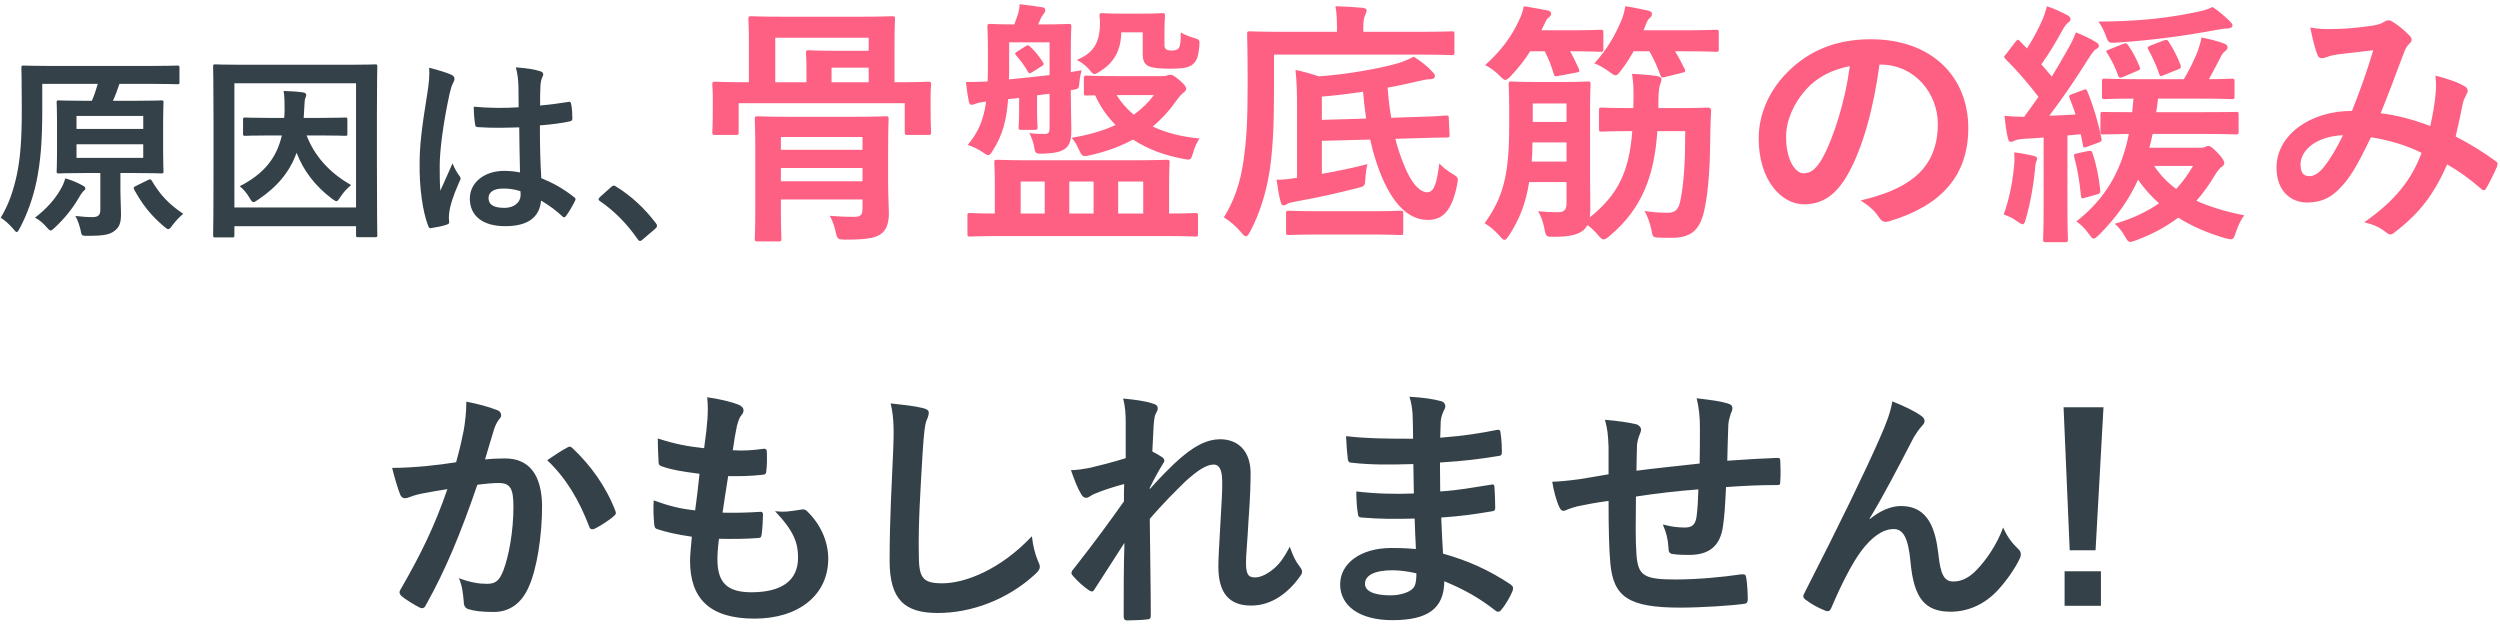
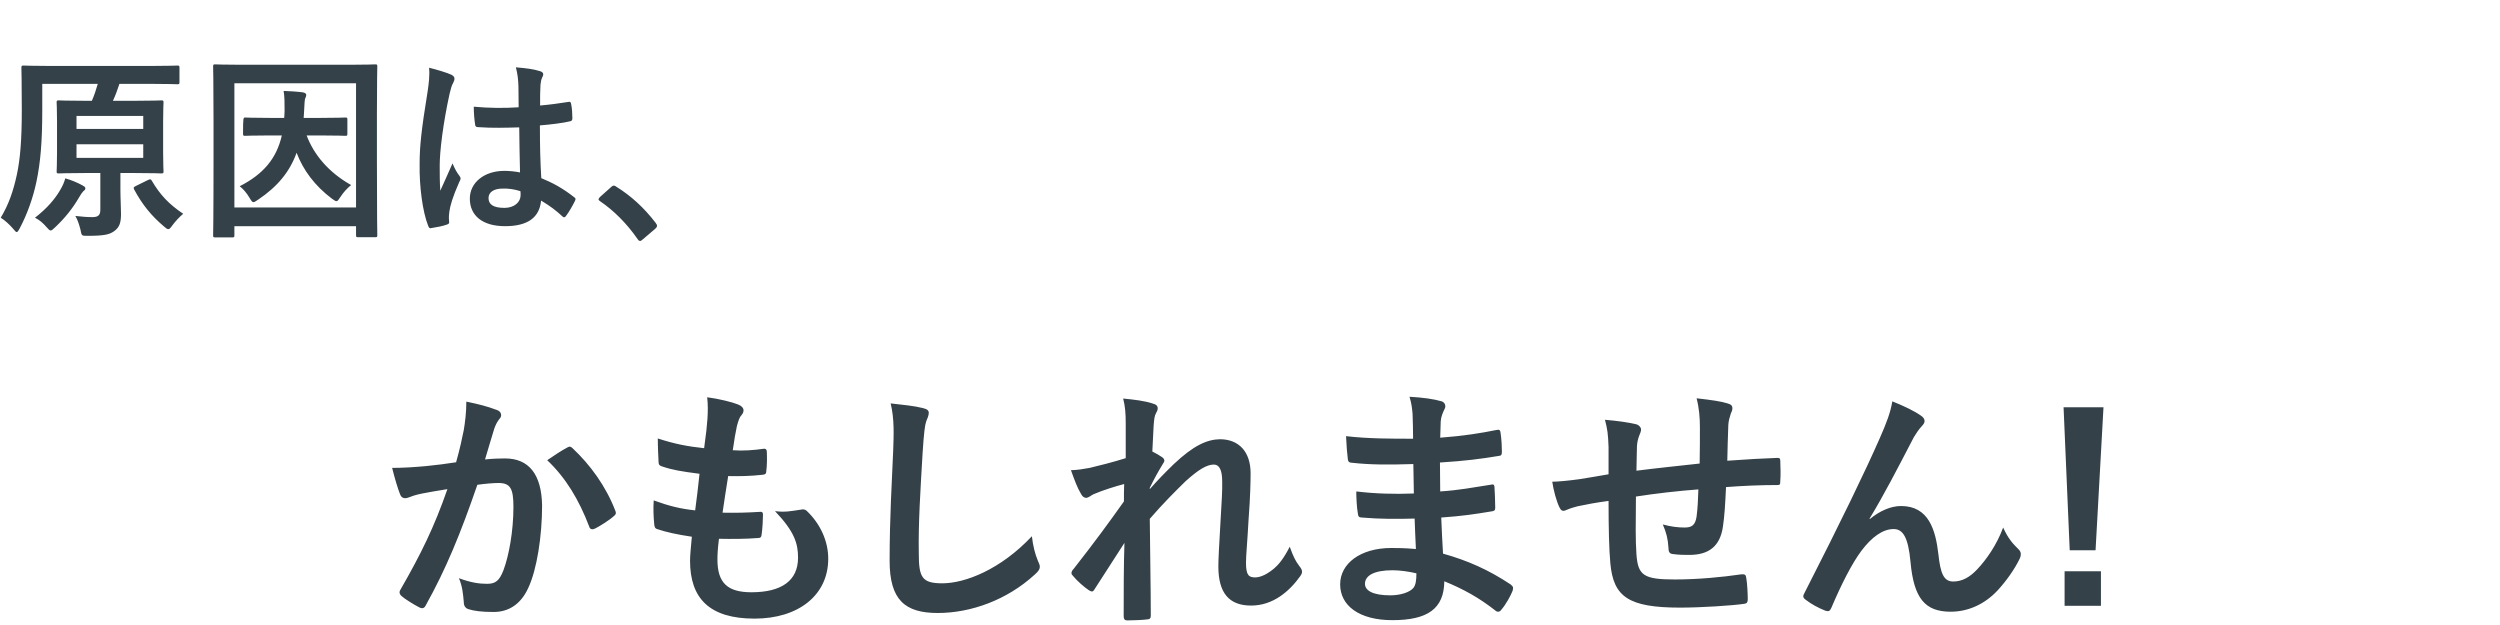
<svg xmlns="http://www.w3.org/2000/svg" width="508" height="127" viewBox="0 0 508 127" fill="none">
-   <path d="M8.588 17.04V22.32C8.588 28.88 8.228 33 7.388 37C6.708 40.2 5.548 43.48 4.028 46.36C3.748 46.88 3.588 47.16 3.388 47.16C3.228 47.16 3.028 46.92 2.668 46.48C1.908 45.6 0.988 44.76 0.148 44.24C1.788 41.52 2.708 38.8 3.428 35.48C4.108 32.28 4.428 28.48 4.428 22.28C4.428 16.6 4.348 14.04 4.348 13.8C4.348 13.36 4.388 13.32 4.828 13.32C5.028 13.32 6.388 13.4 10.188 13.4H30.708C34.468 13.4 35.788 13.32 36.028 13.32C36.428 13.32 36.468 13.36 36.468 13.8V16.68C36.468 17.08 36.428 17.12 36.028 17.12C35.788 17.12 34.428 17.04 30.668 17.04H24.268C23.828 18.36 23.468 19.36 22.948 20.48H27.468C31.228 20.48 32.548 20.4 32.748 20.4C33.188 20.4 33.228 20.44 33.228 20.8C33.228 21.04 33.148 22.12 33.148 24.68V31C33.148 33.48 33.228 34.56 33.228 34.8C33.228 35.2 33.188 35.24 32.748 35.24C32.548 35.24 31.228 35.16 27.468 35.16H24.468V38.48C24.468 40.36 24.588 42 24.588 43.48C24.588 45.28 24.268 46.16 23.268 46.92C22.348 47.6 21.428 47.92 17.828 47.92C16.588 47.92 16.588 47.96 16.348 46.64C16.068 45.6 15.788 44.68 15.308 43.88C16.748 44.04 17.708 44.12 18.788 44.12C20.068 44.12 20.388 43.6 20.388 42.6V35.16H17.228C13.508 35.16 12.228 35.24 11.948 35.24C11.548 35.24 11.508 35.2 11.508 34.8C11.508 34.56 11.588 33.48 11.588 31V24.68C11.588 22.12 11.508 21.08 11.508 20.8C11.508 20.44 11.548 20.4 11.948 20.4C12.228 20.4 13.508 20.48 17.228 20.48H18.668C19.188 19.28 19.508 18.28 19.868 17.04H8.588ZM29.108 32.08V29.32H15.548V32.08H29.108ZM15.548 23.56V26.2H29.108V23.56H15.548ZM7.108 44.24C9.588 42.32 11.188 40.4 12.188 38.68C12.748 37.76 13.068 36.96 13.268 36.24C14.548 36.6 15.748 37.12 16.708 37.64C17.068 37.84 17.348 38 17.348 38.24C17.348 38.56 17.148 38.68 16.908 38.88C16.708 39.08 16.348 39.6 16.108 40.04C14.788 42.32 13.188 44.32 11.188 46.2C10.748 46.6 10.508 46.84 10.308 46.84C10.068 46.84 9.868 46.6 9.428 46.12C8.708 45.28 7.988 44.68 7.108 44.24ZM27.668 37.76L30.108 36.56C30.588 36.36 30.668 36.4 30.868 36.76C32.548 39.6 34.308 41.48 37.228 43.44C36.508 44.04 35.668 44.92 34.988 45.84C34.628 46.36 34.428 46.56 34.188 46.56C33.988 46.56 33.748 46.4 33.348 46.04C30.788 43.88 28.948 41.64 27.268 38.52C27.068 38.12 27.148 38 27.668 37.76ZM64.948 27.52H62.308C63.748 31.36 66.708 35 71.348 37.6C70.508 38.28 69.788 39.08 69.188 40C68.788 40.6 68.628 40.88 68.348 40.88C68.148 40.88 67.908 40.68 67.428 40.36C63.948 37.72 61.628 34.6 60.268 31.04C58.868 34.92 56.388 37.92 52.468 40.56C51.988 40.88 51.708 41.08 51.508 41.08C51.228 41.08 51.068 40.8 50.708 40.2C50.108 39.2 49.468 38.44 48.708 37.84C53.428 35.44 56.188 32.28 57.268 27.52H54.988C51.308 27.52 50.068 27.6 49.828 27.6C49.428 27.6 49.388 27.56 49.388 27.16V24.32C49.388 23.92 49.428 23.88 49.828 23.88C50.068 23.88 51.308 23.96 54.988 23.96H57.748C57.788 23.48 57.828 22.96 57.828 22.4C57.828 20.84 57.828 19.56 57.628 18.48C58.868 18.52 60.268 18.6 61.508 18.76C61.948 18.84 62.228 19 62.228 19.28C62.228 19.56 62.108 19.76 61.988 20.08C61.908 20.4 61.868 21 61.788 22.68L61.708 23.96H64.948C68.668 23.96 69.908 23.88 70.148 23.88C70.548 23.88 70.588 23.92 70.588 24.32V27.16C70.588 27.56 70.548 27.6 70.148 27.6C69.908 27.6 68.668 27.52 64.948 27.52ZM47.188 48.24H43.748C43.348 48.24 43.308 48.2 43.308 47.8C43.308 47.52 43.388 44.84 43.388 32.44V24.48C43.388 16.56 43.308 13.76 43.308 13.52C43.308 13.12 43.348 13.08 43.748 13.08C44.028 13.08 45.348 13.16 49.068 13.16H70.908C74.668 13.16 75.948 13.08 76.228 13.08C76.628 13.08 76.668 13.12 76.668 13.52C76.668 13.76 76.588 16.56 76.588 23.12V32.4C76.588 44.8 76.668 47.52 76.668 47.76C76.668 48.16 76.628 48.2 76.228 48.2H72.788C72.388 48.2 72.348 48.16 72.348 47.76V45.96H47.628V47.8C47.628 48.2 47.588 48.24 47.188 48.24ZM47.628 16.92V42.16H72.348V16.92H47.628ZM105.668 35.04C105.588 31.96 105.548 29.04 105.508 25.88C102.788 25.96 99.988 26.04 97.268 25.84C96.748 25.84 96.588 25.72 96.548 25.32C96.388 24.36 96.268 22.92 96.268 21.68C99.268 21.96 102.388 22 105.388 21.8C105.388 20.36 105.348 19.08 105.348 17.6C105.308 16.16 105.188 15.12 104.828 13.68C107.148 13.88 108.348 14.04 109.668 14.44C110.108 14.56 110.388 14.76 110.388 15.12C110.388 15.32 110.308 15.44 110.148 15.8C109.988 16.16 109.868 16.68 109.828 17.2C109.748 18.56 109.748 19.6 109.748 21.44C111.628 21.28 113.708 21 115.428 20.72C115.908 20.6 115.988 20.76 116.068 21.2C116.228 21.92 116.308 23.2 116.308 24.04C116.308 24.4 116.148 24.6 115.868 24.64C114.428 25 111.788 25.32 109.708 25.48C109.708 29.96 109.788 32.76 109.988 36.2C112.348 37.16 114.388 38.28 116.628 40.04C116.988 40.28 117.028 40.4 116.828 40.84C116.308 41.88 115.668 43 114.988 43.92C114.868 44.08 114.748 44.16 114.628 44.16C114.508 44.16 114.388 44.08 114.268 43.96C113.028 42.8 111.708 41.8 109.948 40.76C109.628 44.12 107.348 45.96 102.628 45.96C98.028 45.96 95.468 43.8 95.468 40.36C95.468 37.08 98.428 34.72 102.468 34.72C103.508 34.72 104.708 34.84 105.668 35.04ZM105.748 38.84C104.468 38.44 103.268 38.28 102.108 38.32C100.428 38.32 99.268 39 99.268 40.24C99.268 41.48 100.148 42.24 102.508 42.24C104.508 42.24 105.788 41.08 105.788 39.64C105.788 39.36 105.788 39.16 105.748 38.84ZM87.188 13.76C88.788 14.16 90.948 14.8 91.748 15.2C92.188 15.44 92.348 15.68 92.348 16C92.348 16.28 92.228 16.56 92.068 16.88C91.788 17.36 91.628 17.92 91.348 19.08C90.028 25.12 89.348 30.72 89.348 33.64C89.348 35.24 89.348 37.08 89.468 38.76C90.268 36.92 91.108 35.2 91.948 33.2C92.508 34.48 92.828 35.04 93.348 35.72C93.508 35.92 93.588 36.08 93.588 36.28C93.588 36.48 93.508 36.68 93.348 36.92C91.948 40.08 91.468 41.84 91.308 43C91.148 44.12 91.228 44.72 91.268 45.12C91.308 45.4 91.148 45.52 90.788 45.64C90.028 45.92 88.868 46.16 87.788 46.32C87.348 46.44 87.188 46.4 86.988 45.84C85.868 43 85.188 37.88 85.268 33.28C85.268 29.84 85.588 26.6 86.908 18.48C87.108 17.08 87.348 15.36 87.188 13.76ZM121.903 40.04L124.143 38.04C124.423 37.76 124.623 37.72 124.743 37.72C124.863 37.72 125.023 37.76 125.263 37.96C128.223 39.8 130.863 42.2 133.223 45.28C133.463 45.6 133.503 45.72 133.503 45.88C133.503 46.08 133.423 46.24 133.103 46.52L130.663 48.6C130.383 48.84 130.223 48.96 130.103 48.96C129.903 48.96 129.743 48.88 129.543 48.56C127.423 45.48 124.703 42.76 121.983 40.92C121.743 40.76 121.623 40.64 121.623 40.52C121.623 40.4 121.703 40.28 121.903 40.04ZM92.681 93.932C93.513 90.968 93.877 89.148 94.241 87.38C94.501 85.82 94.761 83.792 94.761 81.608C97.465 82.18 98.921 82.544 101.001 83.324C101.521 83.48 101.833 83.896 101.833 84.364C101.833 84.624 101.729 84.884 101.469 85.144C100.949 85.82 100.689 86.392 100.429 87.12C99.753 89.252 99.233 91.176 98.557 93.36C99.961 93.204 101.521 93.152 102.613 93.152C107.501 93.152 110.049 96.428 110.153 102.72C110.153 108.856 109.113 115.72 107.345 119.464C105.837 122.792 103.341 124.352 100.325 124.352C97.829 124.352 96.321 124.144 95.177 123.78C94.553 123.572 94.241 123.104 94.241 122.324C94.085 120.66 93.981 119.204 93.253 117.488C95.593 118.372 97.361 118.632 98.973 118.632C100.689 118.632 101.469 118.008 102.301 115.876C103.393 112.964 104.329 108.024 104.329 102.98C104.329 99.288 103.705 98.196 101.417 98.144C100.169 98.144 98.505 98.3 96.997 98.508C93.565 108.492 90.601 115.668 86.545 122.948C86.233 123.624 85.817 123.728 85.193 123.416C84.257 122.948 82.229 121.7 81.605 121.128C81.345 120.868 81.189 120.66 81.189 120.348C81.189 120.192 81.241 119.984 81.397 119.776C85.557 112.548 88.261 107.036 90.913 99.392C88.885 99.704 87.221 100.016 85.817 100.276C84.465 100.536 83.633 100.848 82.957 101.108C82.229 101.368 81.605 101.264 81.293 100.432C80.825 99.236 80.253 97.364 79.681 95.076C81.969 95.076 84.257 94.92 86.545 94.712C88.729 94.504 90.653 94.244 92.681 93.932ZM111.193 93.516C112.493 92.632 114.001 91.592 115.405 90.864C115.769 90.656 116.029 90.76 116.393 91.124C119.929 94.452 123.101 98.768 125.025 103.76C125.233 104.228 125.181 104.488 124.817 104.8C123.933 105.632 121.957 106.88 120.917 107.4C120.397 107.66 119.877 107.608 119.721 106.984C117.641 101.524 114.937 97.052 111.193 93.516ZM146.094 109.48C145.834 111.508 145.782 112.756 145.782 113.692C145.782 118.476 147.862 120.348 152.698 120.348C158.782 120.348 162.162 118.008 162.162 113.328C162.162 110.416 161.434 108.024 157.482 103.864C159.562 104.124 160.706 103.864 162.786 103.552C163.15 103.448 163.566 103.5 163.878 103.76C166.738 106.464 168.298 110 168.298 113.536C168.298 120.92 162.266 125.704 153.322 125.704C144.118 125.704 140.218 121.544 140.218 113.952C140.218 112.86 140.374 111.404 140.582 109.064C137.462 108.596 135.382 108.128 133.51 107.504C133.146 107.4 132.99 107.14 132.938 106.516C132.782 104.904 132.73 103.292 132.834 101.68C135.954 102.824 138.294 103.396 141.258 103.708C141.518 101.784 141.934 98.404 142.142 96.272C138.502 95.804 136.63 95.492 134.654 94.816C134.03 94.66 133.822 94.4 133.822 93.932C133.77 92.684 133.666 90.968 133.666 89.096C137.202 90.24 139.698 90.708 143.078 91.072C143.494 88.056 143.65 86.652 143.754 85.092C143.858 83.636 143.858 82.128 143.702 80.724C146.094 81.036 148.798 81.712 149.942 82.18C150.67 82.44 151.086 82.908 151.086 83.376C151.086 83.74 150.93 84.052 150.67 84.364C150.306 84.728 150.046 85.404 149.734 86.6C149.474 87.796 149.162 89.564 148.902 91.488C150.982 91.644 153.114 91.488 155.298 91.176C155.662 91.176 155.818 91.436 155.818 91.8C155.87 93.048 155.87 94.504 155.714 95.7C155.714 96.272 155.506 96.428 154.882 96.48C152.594 96.74 150.254 96.792 147.966 96.74C147.654 98.56 147.134 102.096 146.822 104.176C149.578 104.228 151.71 104.176 154.206 104.02C154.882 103.916 155.038 104.124 155.038 104.592C155.038 105.528 154.934 107.4 154.778 108.492C154.726 109.116 154.57 109.324 154.05 109.324C151.45 109.532 148.746 109.532 146.094 109.48ZM180.978 81.972C183.37 82.232 185.866 82.492 187.478 82.908C188.362 83.116 188.726 83.376 188.726 83.896C188.726 84.468 188.414 85.092 188.206 85.612C187.946 86.34 187.738 87.952 187.478 91.956C187.01 99.964 186.594 106.308 186.698 112.392C186.698 117.332 187.322 118.528 191.482 118.528C196.11 118.528 203.338 115.72 209.682 108.96C209.89 110.936 210.358 112.652 210.878 113.9C211.138 114.472 211.294 114.836 211.294 115.148C211.294 115.616 211.086 116.032 210.254 116.76C204.638 121.908 197.306 124.56 190.546 124.56C183.89 124.56 180.77 121.908 180.77 113.952C180.77 105.216 181.238 97.728 181.498 91.488C181.602 88.42 181.758 85.092 180.978 81.972ZM228.226 80.984C230.41 81.192 232.594 81.452 234.154 81.972C234.986 82.18 235.246 82.492 235.246 83.012C235.246 83.324 235.09 83.636 234.882 84C234.622 84.468 234.518 85.092 234.414 86.548C234.31 88.264 234.258 89.356 234.154 91.748C234.882 92.112 235.61 92.528 236.13 92.892C236.442 93.1 236.598 93.36 236.598 93.62C236.598 93.776 236.494 93.984 236.338 94.192C235.35 95.804 234.466 97.416 233.634 99.132C233.634 99.236 233.634 99.288 233.634 99.392C235.298 97.52 236.442 96.324 238.47 94.348C242.578 90.448 245.334 89.304 247.882 89.252C251.782 89.252 254.122 91.852 254.122 96.168C254.122 97.676 254.07 100.848 253.706 105.632C253.446 110.416 253.186 112.756 253.186 114.368C253.186 116.968 253.81 117.332 255.11 117.332C256.358 117.28 257.658 116.552 258.958 115.46C259.738 114.784 260.778 113.64 262.078 111.092C262.754 112.964 263.17 113.9 264.002 114.992C264.366 115.46 264.574 115.772 264.574 116.188C264.574 116.448 264.47 116.708 264.21 117.072C262.026 120.14 258.698 123.052 254.226 123.052C249.754 123.052 247.57 120.504 247.57 115.096C247.57 113.692 247.726 110.78 247.986 106.36C248.246 101.784 248.402 99.652 248.35 97.832C248.35 95.544 247.778 94.452 246.738 94.4C245.23 94.348 243.462 95.492 240.914 97.78C238.782 99.86 236.338 102.304 233.634 105.424C233.686 111.976 233.842 119.464 233.842 125.132C233.842 125.6 233.634 125.86 233.114 125.86C232.438 125.964 230.41 126.068 229.058 126.068C228.538 126.068 228.33 125.808 228.33 125.184C228.33 120.452 228.33 114.992 228.486 110.312C226.458 113.484 224.378 116.708 222.454 119.672C222.246 120.036 222.09 120.192 221.882 120.192C221.726 120.192 221.518 120.088 221.258 119.932C220.426 119.412 218.762 117.956 218.034 117.02C217.826 116.812 217.722 116.656 217.722 116.448C217.722 116.136 217.93 115.824 218.19 115.564C222.506 110.052 225.21 106.36 228.382 101.888C228.382 100.588 228.382 99.6 228.434 98.352C226.666 98.82 224.118 99.6 222.194 100.432C221.726 100.64 221.206 101.16 220.686 101.16C220.27 101.16 219.906 100.848 219.646 100.328C218.918 99.132 218.346 97.572 217.618 95.544C219.074 95.492 219.958 95.336 221.414 95.076C223.182 94.66 226.094 93.932 228.746 93.1C228.746 90.76 228.746 88.368 228.746 86.028C228.746 84.104 228.642 82.544 228.226 80.984ZM287.711 111.56C287.607 109.272 287.503 107.14 287.451 105.372C283.863 105.476 280.327 105.476 276.739 105.164C276.167 105.164 275.959 104.956 275.907 104.28C275.699 103.136 275.595 101.056 275.595 99.86C279.443 100.328 283.395 100.432 287.295 100.276C287.243 98.3 287.243 96.272 287.191 94.296C282.199 94.452 278.455 94.452 274.763 94.036C274.191 94.036 273.931 93.828 273.879 93.308C273.723 92.008 273.619 90.76 273.515 88.628C278.039 89.148 282.563 89.148 287.139 89.148C287.139 87.224 287.087 85.872 287.035 84.104C286.931 82.908 286.827 81.972 286.411 80.62C289.167 80.776 291.403 81.088 292.963 81.556C293.587 81.764 293.899 82.492 293.535 83.116C293.171 83.844 292.807 84.728 292.755 85.612C292.703 86.652 292.703 87.38 292.651 88.94C297.487 88.576 300.971 88.004 304.039 87.38C304.663 87.224 304.871 87.38 304.923 88.004C305.131 89.46 305.183 90.864 305.183 91.8C305.183 92.476 305.027 92.58 304.611 92.632C300.919 93.256 297.591 93.672 292.599 93.984C292.599 96.064 292.651 97.988 292.651 99.86C296.603 99.6 299.099 99.08 302.843 98.508C303.467 98.352 303.623 98.456 303.675 98.924C303.727 99.912 303.831 101.628 303.831 103.188C303.831 103.708 303.623 103.864 303.051 103.916C299.619 104.488 297.227 104.852 292.859 105.164C292.963 107.556 293.067 110.104 293.223 112.496C298.215 113.9 302.479 115.772 307.003 118.788C307.523 119.256 307.523 119.412 307.367 120.036C307.003 121.024 305.911 122.948 305.079 123.884C304.871 124.196 304.663 124.3 304.403 124.3C304.247 124.3 304.039 124.248 303.831 124.04C300.659 121.544 297.435 119.724 293.483 118.112C293.431 123.728 290.051 126.016 282.927 126.016C276.167 126.016 272.319 123.052 272.319 118.736C272.319 114.524 276.427 111.352 282.719 111.352C284.019 111.352 285.267 111.352 287.711 111.56ZM287.815 116.5C286.307 116.136 284.435 115.876 282.979 115.876C279.183 115.876 277.363 116.968 277.363 118.632C277.363 119.984 278.923 120.972 282.511 120.972C284.591 120.972 286.515 120.348 287.243 119.412C287.659 118.84 287.815 117.956 287.815 116.5ZM345.37 94.192C345.422 91.592 345.422 88.784 345.422 86.86C345.422 84.884 345.266 82.908 344.746 80.932C347.918 81.296 349.738 81.556 351.038 81.972C351.766 82.18 352.026 82.44 352.026 82.96C352.026 83.376 351.818 83.792 351.714 84C351.454 84.832 351.246 85.456 351.194 86.34C351.09 89.148 351.038 91.176 350.986 93.62C355.198 93.308 358.318 93.152 361.126 93.048C361.542 93.048 361.75 93.1 361.75 93.568C361.802 94.972 361.854 96.428 361.75 97.832C361.75 98.508 361.646 98.56 361.074 98.56C357.642 98.56 354.158 98.716 350.726 98.976C350.57 102.408 350.414 104.956 350.102 106.984C349.53 111.04 347.19 112.756 343.29 112.756C342.354 112.756 341.158 112.756 340.066 112.6C339.234 112.548 339.026 112.184 339.026 111.248C338.922 109.532 338.61 108.232 337.882 106.568C339.598 107.036 341.002 107.192 342.302 107.192C343.706 107.192 344.486 106.776 344.746 104.956C344.954 103.344 345.058 101.472 345.11 99.444C340.95 99.756 336.426 100.276 332.422 100.9C332.37 106.568 332.318 109.688 332.526 112.652C332.838 116.916 333.982 117.748 340.326 117.748C344.954 117.748 349.946 117.28 353.794 116.708C354.574 116.656 354.73 116.76 354.834 117.384C355.042 118.476 355.146 120.764 355.146 121.752C355.146 122.376 354.938 122.636 354.47 122.688C352.078 123.052 345.63 123.468 341.418 123.468C330.914 123.468 327.846 121.284 327.222 114.472C326.962 111.664 326.858 107.296 326.858 101.784C324.206 102.148 322.542 102.46 320.566 102.876C319.994 103.032 319.162 103.24 318.226 103.656C317.55 103.968 317.186 103.76 316.874 103.084C316.25 101.784 315.678 99.652 315.418 97.884C316.51 97.884 318.746 97.676 320.982 97.364C322.438 97.156 324.934 96.688 326.858 96.376C326.858 94.504 326.858 92.684 326.858 90.812C326.754 88.16 326.65 87.328 326.13 85.3C328.73 85.508 331.07 85.872 332.37 86.184C332.942 86.288 333.462 86.808 333.462 87.276C333.462 87.64 333.306 88.004 333.15 88.368C332.838 89.148 332.682 89.824 332.63 90.656C332.578 91.904 332.578 93.88 332.526 95.648C336.114 95.18 341.626 94.608 345.37 94.192ZM379.897 105.372L379.949 105.476C382.029 103.76 384.265 102.824 386.293 102.824C391.909 102.824 393.313 107.66 393.885 112.652C394.301 116.448 394.925 118.164 396.901 118.164C398.773 118.164 400.333 117.228 401.789 115.668C403.609 113.744 405.741 110.728 407.041 107.192C408.081 109.532 409.121 110.572 410.057 111.508C410.473 111.872 410.629 112.236 410.629 112.6C410.629 112.912 410.577 113.172 410.421 113.484C409.381 115.668 407.665 118.06 405.949 119.932C403.349 122.74 399.969 124.3 396.381 124.3C391.129 124.3 388.893 121.544 388.217 114.212C387.749 109.012 386.605 107.504 384.785 107.504C382.549 107.504 380.313 109.168 378.233 111.924C376.361 114.42 374.177 118.684 372.149 123.468C371.837 124.196 371.577 124.3 370.901 124.092C369.497 123.52 368.093 122.792 366.897 121.856C366.585 121.648 366.429 121.388 366.429 121.18C366.429 120.972 366.533 120.712 366.689 120.452C374.281 105.58 379.065 95.648 381.925 89.148C383.433 85.716 384.109 83.896 384.525 81.556C386.969 82.544 388.945 83.48 390.349 84.468C390.817 84.78 391.077 85.144 391.077 85.56C391.077 85.872 390.869 86.236 390.505 86.6C389.881 87.276 389.361 88.056 388.893 88.836C385.565 95.232 382.757 100.692 379.897 105.372ZM427.429 82.752L425.817 111.82H420.565L419.317 82.752H427.429ZM426.909 116.084V123.104H419.525V116.084H426.909Z" fill="#344148" />
-   <path d="M181.763 16.712H181.867C186.651 16.712 188.263 16.608 188.627 16.608C189.147 16.608 189.199 16.66 189.199 17.18C189.199 17.492 189.095 18.324 189.095 19.52V21.652C189.095 25.812 189.199 26.54 189.199 26.852C189.199 27.372 189.147 27.424 188.627 27.424H184.415C183.895 27.424 183.843 27.372 183.843 26.852V20.976H150.095V26.852C150.095 27.372 150.043 27.424 149.523 27.424H145.311C144.791 27.424 144.739 27.372 144.739 26.852C144.739 26.488 144.843 25.812 144.843 21.652V19.884C144.843 18.324 144.739 17.544 144.739 17.18C144.739 16.66 144.791 16.608 145.311 16.608C145.675 16.608 147.287 16.712 152.071 16.712H152.175V8.548C152.175 5.688 152.071 4.232 152.071 3.868C152.071 3.348 152.123 3.296 152.643 3.296C153.007 3.296 154.671 3.4 159.611 3.4H174.275C179.215 3.4 180.931 3.296 181.243 3.296C181.815 3.296 181.867 3.348 181.867 3.868C181.867 4.18 181.763 5.688 181.763 8.548V16.712ZM163.875 16.712V13.644C163.875 11.928 163.771 11.148 163.771 10.836C163.771 10.264 163.823 10.212 164.343 10.212C164.655 10.212 166.163 10.316 169.231 10.316H176.511V7.664H157.531V16.712H163.875ZM168.971 16.712H176.511V13.748H168.971V16.712ZM180.463 30.492V37.2C180.463 39.644 180.619 42.036 180.619 43.336C180.619 45.052 180.255 46.456 179.267 47.34C178.175 48.276 176.563 48.692 171.935 48.692C170.323 48.692 170.115 48.64 169.803 47.132C169.543 45.884 169.127 44.74 168.607 43.856C170.583 44.012 172.091 44.064 173.547 44.064C174.951 44.064 175.263 43.648 175.263 42.296V40.528H158.675V42.66C158.675 46.404 158.779 48.172 158.779 48.484C158.779 49.004 158.727 49.056 158.207 49.056H153.943C153.423 49.056 153.371 49.004 153.371 48.484C153.371 48.12 153.475 46.56 153.475 42.764V30.024C153.475 26.228 153.371 24.564 153.371 24.2C153.371 23.68 153.423 23.628 153.943 23.628C154.255 23.628 155.919 23.732 160.703 23.732H173.235C178.019 23.732 179.735 23.628 179.995 23.628C180.515 23.628 180.567 23.68 180.567 24.2C180.567 24.512 180.463 26.54 180.463 30.492ZM158.675 36.836H175.263V34.132H158.675V36.836ZM175.263 27.84H158.675V30.44H175.263V27.84ZM236.467 47.964H203.551C198.975 47.964 197.415 48.068 197.103 48.068C196.635 48.068 196.583 48.016 196.583 47.548V43.856C196.583 43.336 196.635 43.284 197.103 43.284C197.363 43.284 198.715 43.388 202.147 43.388V37.408C202.147 34.652 202.043 33.404 202.043 33.04C202.043 32.52 202.095 32.468 202.667 32.468C202.979 32.468 204.799 32.572 209.895 32.572H229.863C234.907 32.572 236.727 32.468 237.091 32.468C237.611 32.468 237.663 32.52 237.663 33.04C237.663 33.352 237.559 34.652 237.559 37.408V43.388C241.199 43.388 242.603 43.284 242.915 43.284C243.383 43.284 243.435 43.336 243.435 43.856V47.548C243.435 48.016 243.383 48.068 242.915 48.068C242.603 48.068 241.043 47.964 236.467 47.964ZM232.307 36.888H227.211V43.388H232.307V36.888ZM217.279 43.388H222.219V36.888H217.279V43.388ZM207.399 43.388H212.287V36.888H207.399V43.388ZM206.775 10.42L208.335 9.432C208.855 9.12 208.959 9.12 209.323 9.484C210.363 10.42 211.143 11.46 211.871 12.552C212.183 13.02 212.131 13.176 211.611 13.488L209.791 14.632C209.219 14.996 209.115 14.996 208.803 14.476C208.127 13.28 207.347 12.24 206.515 11.304C206.151 10.888 206.203 10.784 206.775 10.42ZM217.591 18.324V19.364C217.591 21.808 217.695 24.668 217.695 26.436C217.695 28.152 217.487 29.348 216.551 30.128C215.667 30.804 214.575 31.116 212.131 31.22C210.519 31.272 210.363 31.272 210.155 29.92C209.999 28.932 209.583 27.84 209.167 27.06C210.571 27.216 211.455 27.216 212.339 27.216C213.119 27.216 213.275 26.904 213.275 25.76V19.052L210.727 19.364V22.484C210.727 24.616 210.831 25.5 210.831 25.812C210.831 26.332 210.779 26.384 210.207 26.384H207.503C207.035 26.384 206.983 26.332 206.983 25.812C206.983 25.448 207.087 24.616 207.087 22.484V19.884C206.359 19.988 205.579 20.092 204.851 20.144C204.539 24.304 203.759 27.476 201.731 30.596C201.315 31.272 201.107 31.532 200.795 31.532C200.535 31.532 200.223 31.324 199.651 30.908C198.767 30.284 197.623 29.764 196.635 29.452C198.819 26.852 199.859 24.356 200.379 20.664H200.119C199.287 20.768 198.611 20.924 198.247 21.08C197.935 21.184 197.727 21.288 197.415 21.288C197.103 21.288 196.947 21.028 196.843 20.56C196.635 19.364 196.427 18.116 196.271 16.66C197.779 16.66 198.871 16.66 200.691 16.556C200.743 15.412 200.743 14.216 200.743 12.916V9.952C200.743 7.092 200.639 5.792 200.639 5.428C200.639 4.908 200.691 4.856 201.211 4.856C201.575 4.856 202.667 4.96 206.099 4.96C206.359 4.284 206.619 3.608 206.827 2.932C207.035 2.308 207.139 1.684 207.191 0.852C208.907 1.06 210.519 1.268 211.819 1.476C212.287 1.58 212.391 1.736 212.391 2.1C212.391 2.36 212.235 2.62 212.027 2.88C211.767 3.192 211.559 3.556 211.403 3.92C211.247 4.336 211.091 4.648 210.935 4.96H212.131C215.667 4.96 216.811 4.856 217.175 4.856C217.643 4.856 217.695 4.908 217.695 5.428C217.695 5.74 217.591 7.092 217.591 9.952V14.632C218.319 14.528 219.047 14.424 219.775 14.268C219.567 15.048 219.411 15.828 219.307 17.024C219.203 18.064 219.203 18.064 217.591 18.324ZM213.275 15.256V8.6H205.059V13.592C205.059 14.476 205.059 15.36 205.007 16.14C207.763 15.88 210.571 15.568 213.275 15.256ZM226.587 15.464H236.311C236.779 15.464 237.039 15.36 237.247 15.308C237.455 15.204 237.663 15.204 237.923 15.204C238.183 15.204 238.599 15.36 239.743 16.348C240.783 17.232 241.043 17.752 241.043 18.012C241.043 18.272 240.835 18.584 240.471 18.844C240.107 19.104 239.587 19.676 238.963 20.56C237.611 22.484 236.051 24.2 234.231 25.708C236.935 27.008 240.159 27.788 243.747 28.152C243.227 28.828 242.759 29.972 242.447 31.012C241.979 32.572 241.979 32.572 240.367 32.26C236.467 31.532 233.087 30.232 230.227 28.36C227.731 29.712 224.819 30.804 221.543 31.532C219.931 31.896 219.879 31.844 219.151 30.232C218.735 29.296 218.267 28.568 217.747 27.996C221.283 27.424 224.247 26.54 226.691 25.396C224.975 23.68 223.571 21.652 222.531 19.364C221.491 19.364 220.971 19.416 220.815 19.416C220.295 19.416 220.243 19.364 220.243 18.844V15.932C220.243 15.412 220.295 15.36 220.815 15.36C221.127 15.36 222.531 15.464 226.587 15.464ZM234.491 19.312H226.899C227.835 20.872 229.031 22.172 230.383 23.316C232.099 22.068 233.451 20.716 234.491 19.312ZM232.203 6.572H227.835C227.783 10.212 226.379 12.708 223.623 14.424C222.999 14.84 222.687 15.048 222.375 15.048C222.063 15.048 221.803 14.736 221.231 14.008C220.503 13.228 219.619 12.552 218.787 12.188C222.167 10.784 223.519 8.756 223.519 4.544C223.519 3.92 223.415 3.556 223.415 3.296C223.415 2.724 223.467 2.672 223.987 2.672C224.351 2.672 225.079 2.776 227.939 2.776H232.099C234.959 2.776 235.791 2.672 236.103 2.672C236.675 2.672 236.727 2.724 236.727 3.296C236.727 3.608 236.623 4.336 236.623 6.156V9.016C236.623 9.588 236.675 9.796 236.935 10.004C237.143 10.16 237.403 10.264 238.079 10.264C238.911 10.264 239.275 10.108 239.535 9.744C239.847 9.328 239.899 8.6 239.951 6.572C240.627 7.04 241.563 7.404 242.811 7.768C243.799 8.08 243.799 8.132 243.695 9.432C243.487 11.772 243.071 12.604 242.083 13.28C241.199 13.852 239.899 13.956 237.715 13.956C235.895 13.956 234.387 13.852 233.503 13.488C232.619 13.124 232.203 12.396 232.203 11.044V6.572ZM268.603 28.62V35.328C271.879 34.756 275.311 34.028 277.859 33.352C277.651 34.132 277.495 35.38 277.443 36.316C277.339 37.876 277.339 37.824 275.727 38.24C271.671 39.28 266.939 40.32 263.299 40.944C262.519 41.1 261.843 41.256 261.583 41.412C261.323 41.568 261.167 41.724 260.803 41.724C260.491 41.724 260.335 41.464 260.231 40.996C259.867 39.8 259.607 37.98 259.399 36.524C260.595 36.524 261.843 36.42 263.247 36.16H263.559V22.276C263.559 18.688 263.507 16.66 263.247 14.216C264.807 14.528 266.419 14.996 267.979 15.516C273.387 15.152 279.835 14.008 283.475 13.02C284.931 12.656 286.075 12.136 287.271 11.512C288.727 12.448 290.079 13.488 291.015 14.528C291.431 14.944 291.587 15.152 291.587 15.516C291.587 15.776 291.275 16.088 290.755 16.088C289.975 16.088 289.091 16.296 288.155 16.504C286.179 16.972 284.099 17.44 281.967 17.804C282.123 20.092 282.383 22.12 282.695 23.94L287.063 23.784C291.639 23.68 293.303 23.524 293.823 23.472C294.343 23.472 294.395 23.524 294.395 24.096L294.551 27.372C294.551 27.892 294.447 27.944 293.927 27.944C293.407 27.944 291.743 27.944 287.167 28.1L283.527 28.204C283.995 30.076 284.567 31.688 285.139 33.144C286.751 37.408 288.623 39.072 289.975 39.072C291.431 39.072 291.951 37.252 292.471 33.196C293.095 33.924 294.031 34.652 294.967 35.224C296.371 36.056 296.371 36.056 296.059 37.668C294.967 43.024 293.043 44.688 290.131 44.688C286.335 44.688 282.903 41.62 280.251 34.6C279.627 32.936 278.951 30.804 278.431 28.36L268.603 28.62ZM268.603 24.356L277.599 24.096C277.339 22.38 277.131 20.56 276.975 18.636C274.167 19.052 271.359 19.416 268.603 19.624V24.356ZM258.879 11.096V18.064C258.879 26.02 258.619 30.284 257.995 34.652C257.267 39.228 256.019 43.284 254.043 47.028C253.679 47.704 253.471 48.016 253.211 48.016C252.951 48.016 252.639 47.756 252.171 47.184C251.131 45.936 249.883 44.896 248.687 44.168C250.767 40.84 252.067 37.096 252.691 32.572C253.263 28.62 253.523 24.876 253.523 17.232C253.523 10.316 253.419 7.196 253.419 6.884C253.419 6.416 253.471 6.364 253.991 6.364C254.303 6.364 256.019 6.468 260.959 6.468H271.671V5.48C271.671 3.92 271.619 2.568 271.359 1.268C273.283 1.32 275.103 1.424 276.871 1.58C277.391 1.632 277.703 1.84 277.703 2.1C277.703 2.464 277.547 2.724 277.391 3.088C277.183 3.504 277.027 4.232 277.027 5.324V6.468H288.051C292.939 6.468 294.655 6.364 294.967 6.364C295.487 6.364 295.539 6.416 295.539 6.884V10.628C295.539 11.148 295.487 11.2 294.967 11.2C294.655 11.2 292.939 11.096 288.051 11.096H258.879ZM278.275 47.652H268.187C263.715 47.652 262.207 47.756 261.895 47.756C261.375 47.756 261.323 47.704 261.323 47.184V43.388C261.323 42.868 261.375 42.816 261.895 42.816C262.207 42.816 263.715 42.92 268.187 42.92H278.275C282.747 42.92 284.255 42.816 284.567 42.816C285.087 42.816 285.139 42.868 285.139 43.388V47.184C285.139 47.704 285.087 47.756 284.567 47.756C284.255 47.756 282.747 47.652 278.275 47.652ZM342.443 26.644H336.775C336.151 35.64 333.759 42.348 327.051 47.964C326.479 48.432 326.167 48.64 325.855 48.64C325.543 48.64 325.231 48.38 324.763 47.808C324.087 46.976 323.307 46.3 322.579 45.728C322.319 46.196 322.007 46.56 321.643 46.872C320.655 47.6 319.147 48.12 315.819 48.12C314.207 48.12 314.155 48.12 313.843 46.56C313.531 44.896 313.115 43.908 312.543 42.92C314.155 43.076 315.299 43.128 316.495 43.128C317.795 43.128 318.315 42.712 318.315 41.308V36.992H310.723C310.047 41.308 308.747 44.636 306.615 47.86C306.199 48.432 305.991 48.744 305.731 48.744C305.471 48.744 305.211 48.484 304.691 47.912C303.755 46.82 302.663 45.936 301.675 45.364C305.419 40.164 306.667 35.64 306.667 25.604V22.12C306.667 18.948 306.563 17.44 306.563 17.128C306.563 16.608 306.615 16.556 307.187 16.556C307.447 16.556 308.591 16.66 312.127 16.66H317.691C321.175 16.66 322.319 16.556 322.683 16.556C323.151 16.556 323.203 16.608 323.203 17.128C323.203 17.44 323.099 18.948 323.099 22.12V35.796C323.099 38.188 323.151 40.476 323.151 42.556C323.151 43.128 323.099 43.648 323.047 44.168C328.819 39.54 331.055 34.86 331.679 26.644H331.575C327.259 26.644 325.803 26.748 325.491 26.748C324.971 26.748 324.919 26.696 324.919 26.124V22.484C324.919 21.912 324.971 21.86 325.491 21.86C325.803 21.86 327.259 21.964 331.575 21.964H331.887C331.887 21.288 331.939 20.56 331.939 19.832C331.939 17.752 331.887 16.712 331.627 14.996C333.343 15.1 335.215 15.204 336.723 15.464C337.347 15.568 337.607 15.776 337.607 16.14C337.607 16.556 337.451 16.816 337.295 17.284C337.139 17.7 336.983 18.792 336.983 20.768V21.964H340.883C345.199 21.964 346.655 21.86 346.967 21.86C347.487 21.86 347.695 22.016 347.695 22.536C347.591 23.992 347.591 25.552 347.539 27.008C347.487 33.248 347.227 38.5 346.343 42.608C345.407 46.872 343.587 48.328 339.583 48.328C338.543 48.328 337.711 48.328 336.827 48.276C335.839 48.172 335.839 48.172 335.527 46.508C335.215 45.208 334.799 43.96 334.175 42.868C335.735 43.128 337.347 43.232 338.751 43.232C340.259 43.232 341.039 42.816 341.455 40.736C342.183 37.2 342.443 32.884 342.443 26.644ZM311.243 32.832H318.315V28.932H311.399C311.399 30.336 311.347 31.636 311.243 32.832ZM318.315 21.028H311.451V24.772H318.315V21.028ZM335.163 10.42H331.939C331.211 11.72 330.379 13.072 329.339 14.372C328.871 14.996 328.611 15.308 328.299 15.308C327.987 15.308 327.623 15.048 326.999 14.58C325.959 13.8 324.867 13.228 323.983 12.864C326.479 10.16 328.195 7.196 329.495 4.076C329.807 3.348 330.067 2.412 330.275 1.268C331.783 1.476 333.707 1.892 334.903 2.152C335.423 2.308 335.683 2.464 335.683 2.828C335.683 3.244 335.475 3.4 335.163 3.712C334.903 3.972 334.695 4.284 334.383 5.116C334.227 5.48 334.123 5.844 333.967 6.156H341.767C346.707 6.156 348.423 6.052 348.683 6.052C349.203 6.052 349.255 6.104 349.255 6.624V9.952C349.255 10.472 349.203 10.524 348.683 10.524C348.423 10.524 346.707 10.42 341.767 10.42H340.363C341.091 11.564 341.715 12.76 342.339 14.06C342.547 14.528 342.443 14.632 341.819 14.788L338.439 15.62C337.711 15.828 337.607 15.828 337.399 15.308C336.775 13.54 335.995 11.876 335.163 10.42ZM313.895 10.42H310.931C309.891 12.084 308.643 13.696 307.083 15.36C306.511 15.932 306.199 16.244 305.887 16.244C305.575 16.244 305.263 15.932 304.691 15.36C303.703 14.372 302.715 13.696 301.779 13.228C305.003 10.368 307.135 7.404 308.591 4.284C309.111 3.244 309.423 2.412 309.631 1.268C311.451 1.528 312.907 1.84 314.363 2.1C314.935 2.204 315.195 2.412 315.195 2.776C315.195 3.192 314.883 3.4 314.571 3.66C314.311 3.868 314.103 4.284 313.739 5.064L313.219 6.156H318.991C323.411 6.156 324.867 6.052 325.179 6.052C325.751 6.052 325.803 6.104 325.803 6.624V9.952C325.803 10.472 325.751 10.524 325.179 10.524C324.867 10.524 323.411 10.42 319.043 10.42C319.719 11.564 320.239 12.76 320.811 13.956C321.019 14.476 321.019 14.632 320.343 14.736L316.755 15.412C315.975 15.568 315.871 15.568 315.715 14.996C315.247 13.384 314.623 11.824 313.895 10.42ZM382.119 13.124H381.911C380.715 21.964 378.531 30.076 375.411 35.536C373.175 39.436 370.471 41.516 366.571 41.516C361.995 41.516 357.367 36.628 357.367 28.152C357.367 23.16 359.499 18.376 363.243 14.632C367.611 10.264 373.123 7.976 380.143 7.976C392.623 7.976 399.955 15.672 399.955 26.02C399.955 35.692 394.495 41.776 383.939 44.948C382.847 45.26 382.379 45.052 381.703 44.012C381.131 43.128 380.039 41.932 378.063 40.736C386.851 38.656 393.767 35.016 393.767 25.188C393.767 19 389.087 13.124 382.119 13.124ZM375.879 13.436C372.239 14.164 369.327 15.62 366.987 18.168C364.491 20.976 362.931 24.46 362.931 27.788C362.931 32.572 364.803 35.12 366.415 35.224C367.819 35.224 368.963 34.548 370.367 32.052C372.655 27.84 374.995 20.352 375.879 13.436ZM436.74 30.024H447.036C447.608 30.024 447.868 29.972 448.18 29.816C448.388 29.712 448.544 29.66 448.752 29.66C449.116 29.66 449.584 29.972 450.676 31.116C451.664 32.104 451.976 32.832 451.976 33.092C451.976 33.456 451.768 33.664 451.56 33.82C451.144 34.132 450.78 34.444 450.104 35.536C448.908 37.512 447.712 39.228 446.308 40.788C449.064 42.036 452.288 43.024 456.032 43.752C455.408 44.532 454.784 45.832 454.316 47.236C453.796 48.848 453.692 48.796 452.08 48.38C448.596 47.34 445.372 45.988 442.616 44.22C440.224 46.04 437.468 47.548 434.14 48.796C433.516 49.004 433.152 49.16 432.892 49.16C432.424 49.16 432.216 48.796 431.748 47.964C431.176 46.924 430.448 46.092 429.72 45.468C433.204 44.48 436.168 43.076 438.716 41.308C437.104 39.904 435.7 38.292 434.452 36.524C432.632 40.528 430.084 44.168 426.496 47.756C425.976 48.224 425.716 48.484 425.456 48.484C425.144 48.484 424.936 48.172 424.416 47.496C423.584 46.3 422.7 45.52 421.92 45C427.64 40.476 431.02 35.068 432.58 27.216C429.044 27.268 427.64 27.32 427.38 27.32C426.86 27.32 426.808 27.268 426.808 26.696V23.316C426.808 22.744 426.86 22.744 427.38 22.744C427.64 22.744 429.252 22.796 433.256 22.796C433.36 21.912 433.464 20.976 433.516 20.04C429.46 20.04 427.952 20.144 427.692 20.144C427.172 20.144 427.12 20.092 427.12 19.52V16.556C427.12 16.036 427.172 15.984 427.692 15.984C428.004 15.984 429.616 16.088 434.4 16.088H443.76C444.904 14.164 445.84 12.24 446.568 10.42C446.88 9.536 447.192 8.548 447.348 7.612C449.116 7.976 450.624 8.34 451.976 8.86C452.392 9.016 452.652 9.328 452.652 9.588C452.652 9.9 452.444 10.16 452.184 10.368C451.82 10.628 451.612 10.888 451.352 11.356C450.52 12.968 449.844 14.32 448.856 16.088C451.976 16.088 453.172 15.984 453.484 15.984C454.004 15.984 454.056 16.036 454.056 16.556V19.52C454.056 20.092 454.004 20.144 453.484 20.144C453.12 20.144 451.456 20.04 446.672 20.04H438.508C438.404 20.976 438.3 21.912 438.144 22.796H447.452C452.34 22.796 454.056 22.744 454.368 22.744C454.836 22.744 454.888 22.744 454.888 23.316V26.696C454.888 27.268 454.836 27.32 454.368 27.32C454.056 27.32 452.34 27.216 447.452 27.216H437.416C437.208 28.204 437 29.14 436.74 30.024ZM445.632 33.716H437.728C438.924 35.536 440.432 37.096 442.2 38.396C443.5 36.992 444.644 35.432 445.632 33.716ZM420.984 19.156L423.22 18.324C423.896 18.064 423.948 18.064 424.156 18.584C425.404 21.6 426.34 24.824 427.016 28.1C427.12 28.62 427.016 28.776 426.392 28.984L424.104 29.816C423.428 30.076 423.324 30.024 423.22 29.4C423.116 28.672 422.96 27.944 422.804 27.268L420.1 27.528V41.828C420.1 46.56 420.204 48.328 420.204 48.588C420.204 49.16 420.152 49.212 419.58 49.212H415.784C415.212 49.212 415.16 49.16 415.16 48.588C415.16 48.328 415.264 46.56 415.264 41.828V27.944C413.964 28.048 412.664 28.152 411.364 28.204C410.428 28.256 409.596 28.412 409.284 28.62C409.024 28.776 408.816 28.828 408.504 28.828C408.296 28.828 408.088 28.516 407.984 27.996C407.672 26.644 407.464 25.084 407.308 23.524C408.712 23.68 409.908 23.732 411.312 23.732C412.3 22.38 413.288 21.028 414.224 19.676C412.196 17.024 409.96 14.424 407.568 12.032C407.36 11.824 407.256 11.72 407.256 11.564C407.256 11.408 407.412 11.252 407.672 10.94L409.544 8.496C409.752 8.236 409.908 8.08 410.064 8.08C410.168 8.08 410.324 8.184 410.48 8.392L411.884 9.848C412.976 8.132 414.068 6.208 415.16 3.712C415.42 2.984 415.68 2.256 415.94 1.268C417.5 1.788 418.8 2.412 420.1 3.088C420.568 3.348 420.724 3.608 420.724 3.868C420.724 4.18 420.568 4.388 420.256 4.596C419.892 4.856 419.528 5.324 418.956 6.364C417.76 8.548 416.512 10.68 414.796 13.072C415.524 13.904 416.252 14.736 416.928 15.568C418.072 13.696 419.164 11.824 420.152 10.056C420.984 8.652 421.4 7.664 421.816 6.572C423.22 7.144 424.624 7.768 425.872 8.548C426.184 8.756 426.496 8.964 426.496 9.276C426.496 9.536 426.392 9.744 425.976 9.952C425.508 10.16 424.936 11.044 424.364 11.928C421.764 16.088 418.956 20.196 416.408 23.524C418.176 23.472 419.944 23.368 421.764 23.264C421.4 22.12 420.984 21.08 420.568 19.988C420.36 19.468 420.412 19.364 420.984 19.156ZM449.584 1.424C450.78 2.152 452.392 3.608 453.068 4.284C453.38 4.596 453.64 4.856 453.64 5.168C453.64 5.532 453.224 5.792 452.548 5.792C451.976 5.792 451.144 5.948 450.26 6.104C443.812 7.3 437.26 8.184 430.188 8.652C428.576 8.756 428.42 8.808 427.9 7.248C427.536 6.208 426.912 5.064 426.392 4.388C434.608 4.336 440.432 3.712 446.776 2.36C447.972 2.1 448.856 1.788 449.584 1.424ZM407.152 43.596C408.14 40.892 408.92 37.356 409.232 34.028C409.336 33.04 409.388 32.312 409.284 30.96C410.48 31.064 412.352 31.48 413.132 31.636C413.704 31.792 413.964 31.948 413.964 32.208C413.964 32.468 413.808 32.676 413.704 32.988C413.6 33.3 413.548 33.82 413.496 34.6C413.236 37.356 412.612 41.152 411.676 44.376C411.468 45.208 411.312 45.572 411 45.572C410.792 45.572 410.428 45.364 409.856 44.948C409.076 44.376 408.036 43.856 407.152 43.596ZM422.076 31.168L424.26 30.7C424.884 30.596 425.04 30.596 425.196 31.116C426.028 33.56 426.496 36.108 426.756 38.552C426.808 39.124 426.756 39.332 426.132 39.488L423.74 40.164C423.012 40.372 422.908 40.372 422.856 39.8C422.544 36.784 422.18 34.496 421.504 32C421.348 31.376 421.452 31.272 422.076 31.168ZM442.564 14.112L439.704 15.256C439.028 15.568 438.924 15.568 438.716 14.944C438.144 13.176 437.312 11.512 436.48 9.952C436.272 9.588 436.48 9.432 437.208 9.172L439.496 8.288C440.276 7.976 440.432 8.08 440.692 8.496C441.732 10.108 442.46 11.564 443.084 13.228C443.24 13.696 443.188 13.852 442.564 14.112ZM428.576 10.056L431.332 8.964C432.008 8.704 432.112 8.756 432.424 9.172C433.464 10.628 434.14 12.032 434.764 13.54C434.972 14.06 434.92 14.164 434.244 14.424L431.436 15.62C430.76 15.88 430.604 15.88 430.396 15.308C429.772 13.592 429.148 12.344 428.212 10.836C427.848 10.368 427.9 10.316 428.576 10.056ZM493.836 25.604C494.356 23.212 494.72 21.236 494.928 18.896C495.032 17.752 495.032 16.764 494.876 15.36C497.58 16.036 499.66 16.816 500.908 17.596C501.376 17.856 501.636 18.532 501.272 19C500.96 19.676 500.596 20.248 500.44 21.028C500.024 23.212 499.504 25.5 498.984 27.736C501.948 29.244 505.172 31.272 507.096 32.728C507.616 33.04 507.564 33.3 507.408 33.82C506.888 35.068 505.796 37.252 505.172 38.292C505.016 38.552 504.86 38.656 504.704 38.656C504.496 38.656 504.288 38.5 504.08 38.292C501.792 36.316 499.712 34.808 497.268 33.404C494.616 39.384 491.808 43.18 486.764 47.08C486.296 47.444 486.036 47.652 485.724 47.652C485.516 47.652 485.308 47.548 484.944 47.288C483.54 46.144 482.24 45.624 480.42 45.156C486.92 40.632 490.092 36.316 492.068 31.064C489.208 29.608 485.516 28.464 481.772 27.892C479.016 33.612 477.508 36.212 475.428 38.292C473.504 40.32 471.424 41.152 468.772 41.152C465.756 41.152 462.584 39.072 462.584 34.028C462.584 27.58 469.24 22.536 477.924 22.536C479.64 18.22 480.94 14.58 482.24 10.212C479.38 10.524 476.78 10.836 475.064 11.044C474.336 11.148 473.556 11.304 472.724 11.616C472.464 11.72 472.1 11.824 471.788 11.824C471.372 11.824 471.112 11.616 470.956 11.252C470.488 10.212 469.968 8.184 469.448 5.584C471.008 5.896 472.464 5.948 474.024 5.896C476.52 5.896 479.12 5.636 482.084 5.22C483.384 5.012 483.956 4.752 484.632 4.336C484.84 4.18 485.1 4.128 485.308 4.128C485.568 4.128 485.828 4.18 486.036 4.336C487.336 5.116 488.584 6.156 489.572 7.196C489.884 7.508 490.04 7.768 490.04 8.08C490.04 8.392 489.832 8.652 489.52 8.964C488.74 9.692 488.532 10.68 488.116 11.668C486.764 15.204 485.308 19.26 483.748 23.004C487.024 23.42 490.092 24.2 493.836 25.604ZM476.104 27.476C470.8 27.684 467.472 30.44 467.472 33.404C467.472 35.068 468.044 35.796 469.292 35.796C470.28 35.796 471.268 35.12 472.308 33.82C473.504 32.312 474.752 30.232 476.104 27.476Z" fill="#FD6082" />
+   <path d="M8.588 17.04V22.32C8.588 28.88 8.228 33 7.388 37C6.708 40.2 5.548 43.48 4.028 46.36C3.748 46.88 3.588 47.16 3.388 47.16C3.228 47.16 3.028 46.92 2.668 46.48C1.908 45.6 0.988 44.76 0.148 44.24C1.788 41.52 2.708 38.8 3.428 35.48C4.108 32.28 4.428 28.48 4.428 22.28C4.428 16.6 4.348 14.04 4.348 13.8C4.348 13.36 4.388 13.32 4.828 13.32C5.028 13.32 6.388 13.4 10.188 13.4H30.708C34.468 13.4 35.788 13.32 36.028 13.32C36.428 13.32 36.468 13.36 36.468 13.8V16.68C36.468 17.08 36.428 17.12 36.028 17.12C35.788 17.12 34.428 17.04 30.668 17.04H24.268C23.828 18.36 23.468 19.36 22.948 20.48H27.468C31.228 20.48 32.548 20.4 32.748 20.4C33.188 20.4 33.228 20.44 33.228 20.8C33.228 21.04 33.148 22.12 33.148 24.68V31C33.148 33.48 33.228 34.56 33.228 34.8C33.228 35.2 33.188 35.24 32.748 35.24C32.548 35.24 31.228 35.16 27.468 35.16H24.468V38.48C24.468 40.36 24.588 42 24.588 43.48C24.588 45.28 24.268 46.16 23.268 46.92C22.348 47.6 21.428 47.92 17.828 47.92C16.588 47.92 16.588 47.96 16.348 46.64C16.068 45.6 15.788 44.68 15.308 43.88C16.748 44.04 17.708 44.12 18.788 44.12C20.068 44.12 20.388 43.6 20.388 42.6V35.16H17.228C13.508 35.16 12.228 35.24 11.948 35.24C11.548 35.24 11.508 35.2 11.508 34.8C11.508 34.56 11.588 33.48 11.588 31V24.68C11.588 22.12 11.508 21.08 11.508 20.8C11.508 20.44 11.548 20.4 11.948 20.4C12.228 20.4 13.508 20.48 17.228 20.48H18.668C19.188 19.28 19.508 18.28 19.868 17.04H8.588ZM29.108 32.08V29.32H15.548V32.08H29.108ZM15.548 23.56V26.2H29.108V23.56H15.548ZM7.108 44.24C9.588 42.32 11.188 40.4 12.188 38.68C12.748 37.76 13.068 36.96 13.268 36.24C14.548 36.6 15.748 37.12 16.708 37.64C17.068 37.84 17.348 38 17.348 38.24C17.348 38.56 17.148 38.68 16.908 38.88C16.708 39.08 16.348 39.6 16.108 40.04C14.788 42.32 13.188 44.32 11.188 46.2C10.748 46.6 10.508 46.84 10.308 46.84C10.068 46.84 9.868 46.6 9.428 46.12C8.708 45.28 7.988 44.68 7.108 44.24ZM27.668 37.76L30.108 36.56C30.588 36.36 30.668 36.4 30.868 36.76C32.548 39.6 34.308 41.48 37.228 43.44C36.508 44.04 35.668 44.92 34.988 45.84C34.628 46.36 34.428 46.56 34.188 46.56C33.988 46.56 33.748 46.4 33.348 46.04C30.788 43.88 28.948 41.64 27.268 38.52C27.068 38.12 27.148 38 27.668 37.76ZM64.948 27.52H62.308C63.748 31.36 66.708 35 71.348 37.6C70.508 38.28 69.788 39.08 69.188 40C68.788 40.6 68.628 40.88 68.348 40.88C68.148 40.88 67.908 40.68 67.428 40.36C63.948 37.72 61.628 34.6 60.268 31.04C58.868 34.92 56.388 37.92 52.468 40.56C51.988 40.88 51.708 41.08 51.508 41.08C51.228 41.08 51.068 40.8 50.708 40.2C50.108 39.2 49.468 38.44 48.708 37.84C53.428 35.44 56.188 32.28 57.268 27.52H54.988C51.308 27.52 50.068 27.6 49.828 27.6C49.428 27.6 49.388 27.56 49.388 27.16C49.388 23.92 49.428 23.88 49.828 23.88C50.068 23.88 51.308 23.96 54.988 23.96H57.748C57.788 23.48 57.828 22.96 57.828 22.4C57.828 20.84 57.828 19.56 57.628 18.48C58.868 18.52 60.268 18.6 61.508 18.76C61.948 18.84 62.228 19 62.228 19.28C62.228 19.56 62.108 19.76 61.988 20.08C61.908 20.4 61.868 21 61.788 22.68L61.708 23.96H64.948C68.668 23.96 69.908 23.88 70.148 23.88C70.548 23.88 70.588 23.92 70.588 24.32V27.16C70.588 27.56 70.548 27.6 70.148 27.6C69.908 27.6 68.668 27.52 64.948 27.52ZM47.188 48.24H43.748C43.348 48.24 43.308 48.2 43.308 47.8C43.308 47.52 43.388 44.84 43.388 32.44V24.48C43.388 16.56 43.308 13.76 43.308 13.52C43.308 13.12 43.348 13.08 43.748 13.08C44.028 13.08 45.348 13.16 49.068 13.16H70.908C74.668 13.16 75.948 13.08 76.228 13.08C76.628 13.08 76.668 13.12 76.668 13.52C76.668 13.76 76.588 16.56 76.588 23.12V32.4C76.588 44.8 76.668 47.52 76.668 47.76C76.668 48.16 76.628 48.2 76.228 48.2H72.788C72.388 48.2 72.348 48.16 72.348 47.76V45.96H47.628V47.8C47.628 48.2 47.588 48.24 47.188 48.24ZM47.628 16.92V42.16H72.348V16.92H47.628ZM105.668 35.04C105.588 31.96 105.548 29.04 105.508 25.88C102.788 25.96 99.988 26.04 97.268 25.84C96.748 25.84 96.588 25.72 96.548 25.32C96.388 24.36 96.268 22.92 96.268 21.68C99.268 21.96 102.388 22 105.388 21.8C105.388 20.36 105.348 19.08 105.348 17.6C105.308 16.16 105.188 15.12 104.828 13.68C107.148 13.88 108.348 14.04 109.668 14.44C110.108 14.56 110.388 14.76 110.388 15.12C110.388 15.32 110.308 15.44 110.148 15.8C109.988 16.16 109.868 16.68 109.828 17.2C109.748 18.56 109.748 19.6 109.748 21.44C111.628 21.28 113.708 21 115.428 20.72C115.908 20.6 115.988 20.76 116.068 21.2C116.228 21.92 116.308 23.2 116.308 24.04C116.308 24.4 116.148 24.6 115.868 24.64C114.428 25 111.788 25.32 109.708 25.48C109.708 29.96 109.788 32.76 109.988 36.2C112.348 37.16 114.388 38.28 116.628 40.04C116.988 40.28 117.028 40.4 116.828 40.84C116.308 41.88 115.668 43 114.988 43.92C114.868 44.08 114.748 44.16 114.628 44.16C114.508 44.16 114.388 44.08 114.268 43.96C113.028 42.8 111.708 41.8 109.948 40.76C109.628 44.12 107.348 45.96 102.628 45.96C98.028 45.96 95.468 43.8 95.468 40.36C95.468 37.08 98.428 34.72 102.468 34.72C103.508 34.72 104.708 34.84 105.668 35.04ZM105.748 38.84C104.468 38.44 103.268 38.28 102.108 38.32C100.428 38.32 99.268 39 99.268 40.24C99.268 41.48 100.148 42.24 102.508 42.24C104.508 42.24 105.788 41.08 105.788 39.64C105.788 39.36 105.788 39.16 105.748 38.84ZM87.188 13.76C88.788 14.16 90.948 14.8 91.748 15.2C92.188 15.44 92.348 15.68 92.348 16C92.348 16.28 92.228 16.56 92.068 16.88C91.788 17.36 91.628 17.92 91.348 19.08C90.028 25.12 89.348 30.72 89.348 33.64C89.348 35.24 89.348 37.08 89.468 38.76C90.268 36.92 91.108 35.2 91.948 33.2C92.508 34.48 92.828 35.04 93.348 35.72C93.508 35.92 93.588 36.08 93.588 36.28C93.588 36.48 93.508 36.68 93.348 36.92C91.948 40.08 91.468 41.84 91.308 43C91.148 44.12 91.228 44.72 91.268 45.12C91.308 45.4 91.148 45.52 90.788 45.64C90.028 45.92 88.868 46.16 87.788 46.32C87.348 46.44 87.188 46.4 86.988 45.84C85.868 43 85.188 37.88 85.268 33.28C85.268 29.84 85.588 26.6 86.908 18.48C87.108 17.08 87.348 15.36 87.188 13.76ZM121.903 40.04L124.143 38.04C124.423 37.76 124.623 37.72 124.743 37.72C124.863 37.72 125.023 37.76 125.263 37.96C128.223 39.8 130.863 42.2 133.223 45.28C133.463 45.6 133.503 45.72 133.503 45.88C133.503 46.08 133.423 46.24 133.103 46.52L130.663 48.6C130.383 48.84 130.223 48.96 130.103 48.96C129.903 48.96 129.743 48.88 129.543 48.56C127.423 45.48 124.703 42.76 121.983 40.92C121.743 40.76 121.623 40.64 121.623 40.52C121.623 40.4 121.703 40.28 121.903 40.04ZM92.681 93.932C93.513 90.968 93.877 89.148 94.241 87.38C94.501 85.82 94.761 83.792 94.761 81.608C97.465 82.18 98.921 82.544 101.001 83.324C101.521 83.48 101.833 83.896 101.833 84.364C101.833 84.624 101.729 84.884 101.469 85.144C100.949 85.82 100.689 86.392 100.429 87.12C99.753 89.252 99.233 91.176 98.557 93.36C99.961 93.204 101.521 93.152 102.613 93.152C107.501 93.152 110.049 96.428 110.153 102.72C110.153 108.856 109.113 115.72 107.345 119.464C105.837 122.792 103.341 124.352 100.325 124.352C97.829 124.352 96.321 124.144 95.177 123.78C94.553 123.572 94.241 123.104 94.241 122.324C94.085 120.66 93.981 119.204 93.253 117.488C95.593 118.372 97.361 118.632 98.973 118.632C100.689 118.632 101.469 118.008 102.301 115.876C103.393 112.964 104.329 108.024 104.329 102.98C104.329 99.288 103.705 98.196 101.417 98.144C100.169 98.144 98.505 98.3 96.997 98.508C93.565 108.492 90.601 115.668 86.545 122.948C86.233 123.624 85.817 123.728 85.193 123.416C84.257 122.948 82.229 121.7 81.605 121.128C81.345 120.868 81.189 120.66 81.189 120.348C81.189 120.192 81.241 119.984 81.397 119.776C85.557 112.548 88.261 107.036 90.913 99.392C88.885 99.704 87.221 100.016 85.817 100.276C84.465 100.536 83.633 100.848 82.957 101.108C82.229 101.368 81.605 101.264 81.293 100.432C80.825 99.236 80.253 97.364 79.681 95.076C81.969 95.076 84.257 94.92 86.545 94.712C88.729 94.504 90.653 94.244 92.681 93.932ZM111.193 93.516C112.493 92.632 114.001 91.592 115.405 90.864C115.769 90.656 116.029 90.76 116.393 91.124C119.929 94.452 123.101 98.768 125.025 103.76C125.233 104.228 125.181 104.488 124.817 104.8C123.933 105.632 121.957 106.88 120.917 107.4C120.397 107.66 119.877 107.608 119.721 106.984C117.641 101.524 114.937 97.052 111.193 93.516ZM146.094 109.48C145.834 111.508 145.782 112.756 145.782 113.692C145.782 118.476 147.862 120.348 152.698 120.348C158.782 120.348 162.162 118.008 162.162 113.328C162.162 110.416 161.434 108.024 157.482 103.864C159.562 104.124 160.706 103.864 162.786 103.552C163.15 103.448 163.566 103.5 163.878 103.76C166.738 106.464 168.298 110 168.298 113.536C168.298 120.92 162.266 125.704 153.322 125.704C144.118 125.704 140.218 121.544 140.218 113.952C140.218 112.86 140.374 111.404 140.582 109.064C137.462 108.596 135.382 108.128 133.51 107.504C133.146 107.4 132.99 107.14 132.938 106.516C132.782 104.904 132.73 103.292 132.834 101.68C135.954 102.824 138.294 103.396 141.258 103.708C141.518 101.784 141.934 98.404 142.142 96.272C138.502 95.804 136.63 95.492 134.654 94.816C134.03 94.66 133.822 94.4 133.822 93.932C133.77 92.684 133.666 90.968 133.666 89.096C137.202 90.24 139.698 90.708 143.078 91.072C143.494 88.056 143.65 86.652 143.754 85.092C143.858 83.636 143.858 82.128 143.702 80.724C146.094 81.036 148.798 81.712 149.942 82.18C150.67 82.44 151.086 82.908 151.086 83.376C151.086 83.74 150.93 84.052 150.67 84.364C150.306 84.728 150.046 85.404 149.734 86.6C149.474 87.796 149.162 89.564 148.902 91.488C150.982 91.644 153.114 91.488 155.298 91.176C155.662 91.176 155.818 91.436 155.818 91.8C155.87 93.048 155.87 94.504 155.714 95.7C155.714 96.272 155.506 96.428 154.882 96.48C152.594 96.74 150.254 96.792 147.966 96.74C147.654 98.56 147.134 102.096 146.822 104.176C149.578 104.228 151.71 104.176 154.206 104.02C154.882 103.916 155.038 104.124 155.038 104.592C155.038 105.528 154.934 107.4 154.778 108.492C154.726 109.116 154.57 109.324 154.05 109.324C151.45 109.532 148.746 109.532 146.094 109.48ZM180.978 81.972C183.37 82.232 185.866 82.492 187.478 82.908C188.362 83.116 188.726 83.376 188.726 83.896C188.726 84.468 188.414 85.092 188.206 85.612C187.946 86.34 187.738 87.952 187.478 91.956C187.01 99.964 186.594 106.308 186.698 112.392C186.698 117.332 187.322 118.528 191.482 118.528C196.11 118.528 203.338 115.72 209.682 108.96C209.89 110.936 210.358 112.652 210.878 113.9C211.138 114.472 211.294 114.836 211.294 115.148C211.294 115.616 211.086 116.032 210.254 116.76C204.638 121.908 197.306 124.56 190.546 124.56C183.89 124.56 180.77 121.908 180.77 113.952C180.77 105.216 181.238 97.728 181.498 91.488C181.602 88.42 181.758 85.092 180.978 81.972ZM228.226 80.984C230.41 81.192 232.594 81.452 234.154 81.972C234.986 82.18 235.246 82.492 235.246 83.012C235.246 83.324 235.09 83.636 234.882 84C234.622 84.468 234.518 85.092 234.414 86.548C234.31 88.264 234.258 89.356 234.154 91.748C234.882 92.112 235.61 92.528 236.13 92.892C236.442 93.1 236.598 93.36 236.598 93.62C236.598 93.776 236.494 93.984 236.338 94.192C235.35 95.804 234.466 97.416 233.634 99.132C233.634 99.236 233.634 99.288 233.634 99.392C235.298 97.52 236.442 96.324 238.47 94.348C242.578 90.448 245.334 89.304 247.882 89.252C251.782 89.252 254.122 91.852 254.122 96.168C254.122 97.676 254.07 100.848 253.706 105.632C253.446 110.416 253.186 112.756 253.186 114.368C253.186 116.968 253.81 117.332 255.11 117.332C256.358 117.28 257.658 116.552 258.958 115.46C259.738 114.784 260.778 113.64 262.078 111.092C262.754 112.964 263.17 113.9 264.002 114.992C264.366 115.46 264.574 115.772 264.574 116.188C264.574 116.448 264.47 116.708 264.21 117.072C262.026 120.14 258.698 123.052 254.226 123.052C249.754 123.052 247.57 120.504 247.57 115.096C247.57 113.692 247.726 110.78 247.986 106.36C248.246 101.784 248.402 99.652 248.35 97.832C248.35 95.544 247.778 94.452 246.738 94.4C245.23 94.348 243.462 95.492 240.914 97.78C238.782 99.86 236.338 102.304 233.634 105.424C233.686 111.976 233.842 119.464 233.842 125.132C233.842 125.6 233.634 125.86 233.114 125.86C232.438 125.964 230.41 126.068 229.058 126.068C228.538 126.068 228.33 125.808 228.33 125.184C228.33 120.452 228.33 114.992 228.486 110.312C226.458 113.484 224.378 116.708 222.454 119.672C222.246 120.036 222.09 120.192 221.882 120.192C221.726 120.192 221.518 120.088 221.258 119.932C220.426 119.412 218.762 117.956 218.034 117.02C217.826 116.812 217.722 116.656 217.722 116.448C217.722 116.136 217.93 115.824 218.19 115.564C222.506 110.052 225.21 106.36 228.382 101.888C228.382 100.588 228.382 99.6 228.434 98.352C226.666 98.82 224.118 99.6 222.194 100.432C221.726 100.64 221.206 101.16 220.686 101.16C220.27 101.16 219.906 100.848 219.646 100.328C218.918 99.132 218.346 97.572 217.618 95.544C219.074 95.492 219.958 95.336 221.414 95.076C223.182 94.66 226.094 93.932 228.746 93.1C228.746 90.76 228.746 88.368 228.746 86.028C228.746 84.104 228.642 82.544 228.226 80.984ZM287.711 111.56C287.607 109.272 287.503 107.14 287.451 105.372C283.863 105.476 280.327 105.476 276.739 105.164C276.167 105.164 275.959 104.956 275.907 104.28C275.699 103.136 275.595 101.056 275.595 99.86C279.443 100.328 283.395 100.432 287.295 100.276C287.243 98.3 287.243 96.272 287.191 94.296C282.199 94.452 278.455 94.452 274.763 94.036C274.191 94.036 273.931 93.828 273.879 93.308C273.723 92.008 273.619 90.76 273.515 88.628C278.039 89.148 282.563 89.148 287.139 89.148C287.139 87.224 287.087 85.872 287.035 84.104C286.931 82.908 286.827 81.972 286.411 80.62C289.167 80.776 291.403 81.088 292.963 81.556C293.587 81.764 293.899 82.492 293.535 83.116C293.171 83.844 292.807 84.728 292.755 85.612C292.703 86.652 292.703 87.38 292.651 88.94C297.487 88.576 300.971 88.004 304.039 87.38C304.663 87.224 304.871 87.38 304.923 88.004C305.131 89.46 305.183 90.864 305.183 91.8C305.183 92.476 305.027 92.58 304.611 92.632C300.919 93.256 297.591 93.672 292.599 93.984C292.599 96.064 292.651 97.988 292.651 99.86C296.603 99.6 299.099 99.08 302.843 98.508C303.467 98.352 303.623 98.456 303.675 98.924C303.727 99.912 303.831 101.628 303.831 103.188C303.831 103.708 303.623 103.864 303.051 103.916C299.619 104.488 297.227 104.852 292.859 105.164C292.963 107.556 293.067 110.104 293.223 112.496C298.215 113.9 302.479 115.772 307.003 118.788C307.523 119.256 307.523 119.412 307.367 120.036C307.003 121.024 305.911 122.948 305.079 123.884C304.871 124.196 304.663 124.3 304.403 124.3C304.247 124.3 304.039 124.248 303.831 124.04C300.659 121.544 297.435 119.724 293.483 118.112C293.431 123.728 290.051 126.016 282.927 126.016C276.167 126.016 272.319 123.052 272.319 118.736C272.319 114.524 276.427 111.352 282.719 111.352C284.019 111.352 285.267 111.352 287.711 111.56ZM287.815 116.5C286.307 116.136 284.435 115.876 282.979 115.876C279.183 115.876 277.363 116.968 277.363 118.632C277.363 119.984 278.923 120.972 282.511 120.972C284.591 120.972 286.515 120.348 287.243 119.412C287.659 118.84 287.815 117.956 287.815 116.5ZM345.37 94.192C345.422 91.592 345.422 88.784 345.422 86.86C345.422 84.884 345.266 82.908 344.746 80.932C347.918 81.296 349.738 81.556 351.038 81.972C351.766 82.18 352.026 82.44 352.026 82.96C352.026 83.376 351.818 83.792 351.714 84C351.454 84.832 351.246 85.456 351.194 86.34C351.09 89.148 351.038 91.176 350.986 93.62C355.198 93.308 358.318 93.152 361.126 93.048C361.542 93.048 361.75 93.1 361.75 93.568C361.802 94.972 361.854 96.428 361.75 97.832C361.75 98.508 361.646 98.56 361.074 98.56C357.642 98.56 354.158 98.716 350.726 98.976C350.57 102.408 350.414 104.956 350.102 106.984C349.53 111.04 347.19 112.756 343.29 112.756C342.354 112.756 341.158 112.756 340.066 112.6C339.234 112.548 339.026 112.184 339.026 111.248C338.922 109.532 338.61 108.232 337.882 106.568C339.598 107.036 341.002 107.192 342.302 107.192C343.706 107.192 344.486 106.776 344.746 104.956C344.954 103.344 345.058 101.472 345.11 99.444C340.95 99.756 336.426 100.276 332.422 100.9C332.37 106.568 332.318 109.688 332.526 112.652C332.838 116.916 333.982 117.748 340.326 117.748C344.954 117.748 349.946 117.28 353.794 116.708C354.574 116.656 354.73 116.76 354.834 117.384C355.042 118.476 355.146 120.764 355.146 121.752C355.146 122.376 354.938 122.636 354.47 122.688C352.078 123.052 345.63 123.468 341.418 123.468C330.914 123.468 327.846 121.284 327.222 114.472C326.962 111.664 326.858 107.296 326.858 101.784C324.206 102.148 322.542 102.46 320.566 102.876C319.994 103.032 319.162 103.24 318.226 103.656C317.55 103.968 317.186 103.76 316.874 103.084C316.25 101.784 315.678 99.652 315.418 97.884C316.51 97.884 318.746 97.676 320.982 97.364C322.438 97.156 324.934 96.688 326.858 96.376C326.858 94.504 326.858 92.684 326.858 90.812C326.754 88.16 326.65 87.328 326.13 85.3C328.73 85.508 331.07 85.872 332.37 86.184C332.942 86.288 333.462 86.808 333.462 87.276C333.462 87.64 333.306 88.004 333.15 88.368C332.838 89.148 332.682 89.824 332.63 90.656C332.578 91.904 332.578 93.88 332.526 95.648C336.114 95.18 341.626 94.608 345.37 94.192ZM379.897 105.372L379.949 105.476C382.029 103.76 384.265 102.824 386.293 102.824C391.909 102.824 393.313 107.66 393.885 112.652C394.301 116.448 394.925 118.164 396.901 118.164C398.773 118.164 400.333 117.228 401.789 115.668C403.609 113.744 405.741 110.728 407.041 107.192C408.081 109.532 409.121 110.572 410.057 111.508C410.473 111.872 410.629 112.236 410.629 112.6C410.629 112.912 410.577 113.172 410.421 113.484C409.381 115.668 407.665 118.06 405.949 119.932C403.349 122.74 399.969 124.3 396.381 124.3C391.129 124.3 388.893 121.544 388.217 114.212C387.749 109.012 386.605 107.504 384.785 107.504C382.549 107.504 380.313 109.168 378.233 111.924C376.361 114.42 374.177 118.684 372.149 123.468C371.837 124.196 371.577 124.3 370.901 124.092C369.497 123.52 368.093 122.792 366.897 121.856C366.585 121.648 366.429 121.388 366.429 121.18C366.429 120.972 366.533 120.712 366.689 120.452C374.281 105.58 379.065 95.648 381.925 89.148C383.433 85.716 384.109 83.896 384.525 81.556C386.969 82.544 388.945 83.48 390.349 84.468C390.817 84.78 391.077 85.144 391.077 85.56C391.077 85.872 390.869 86.236 390.505 86.6C389.881 87.276 389.361 88.056 388.893 88.836C385.565 95.232 382.757 100.692 379.897 105.372ZM427.429 82.752L425.817 111.82H420.565L419.317 82.752H427.429ZM426.909 116.084V123.104H419.525V116.084H426.909Z" fill="#344148" />
</svg>